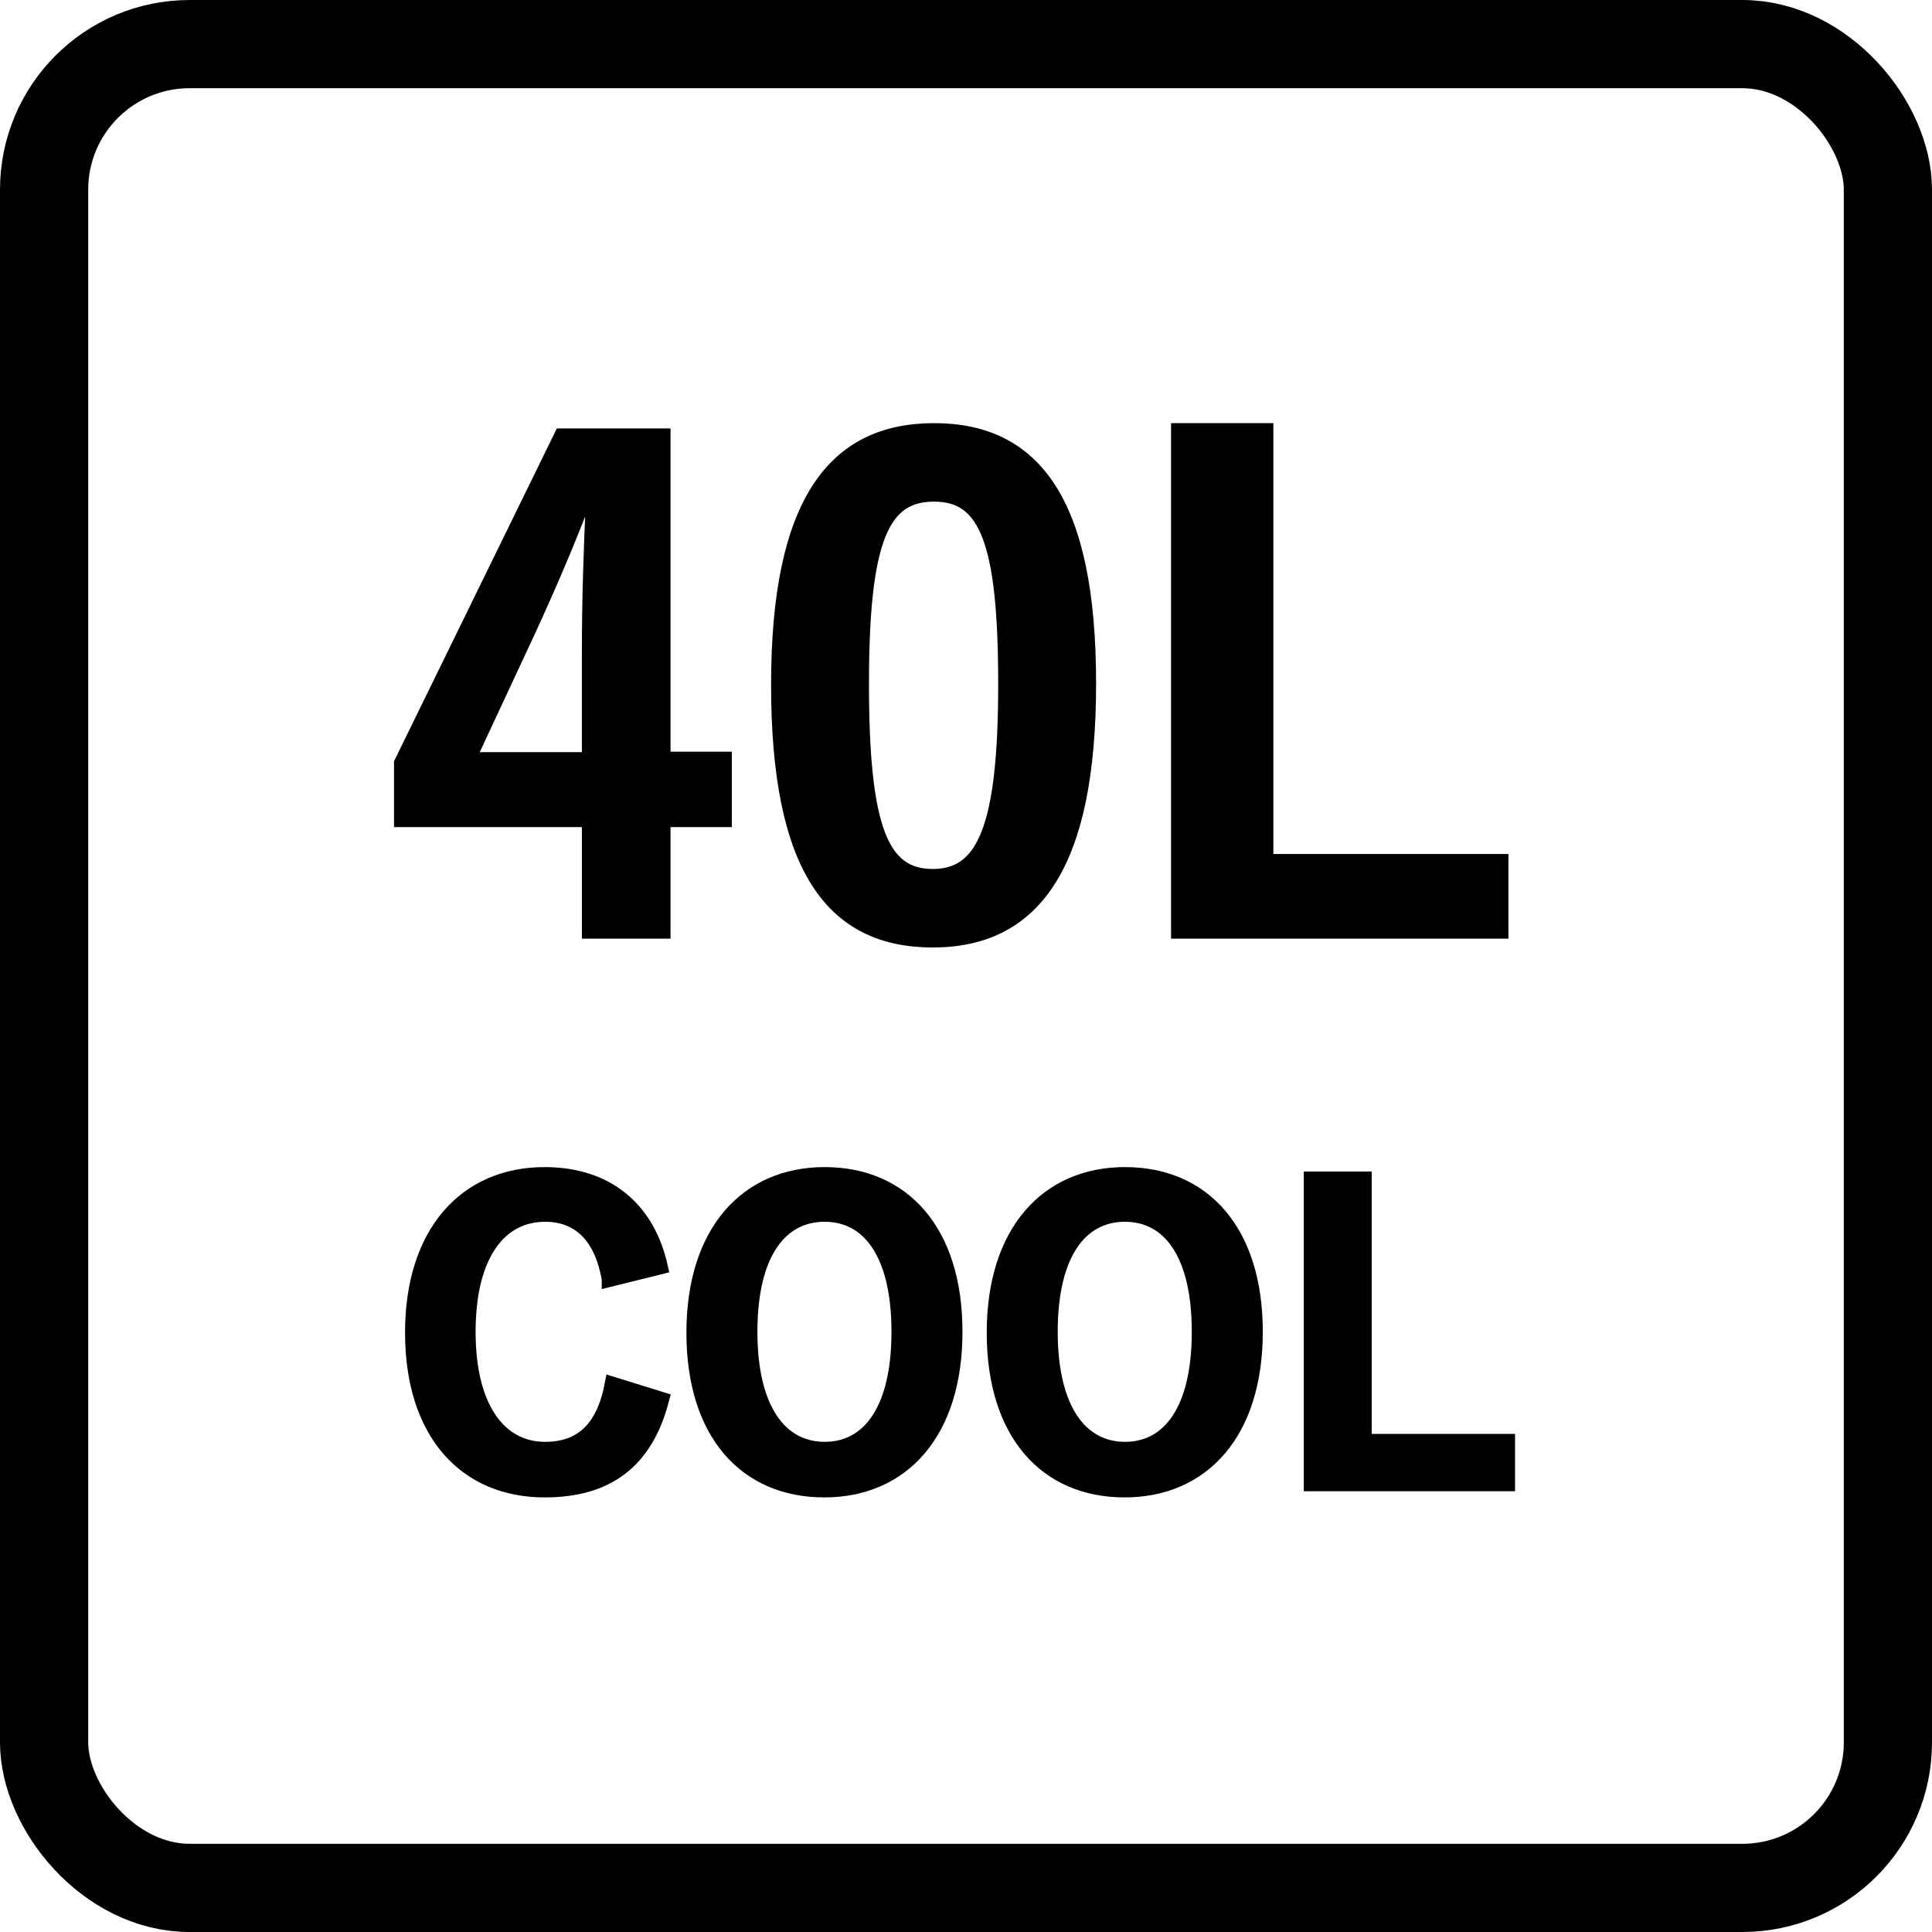
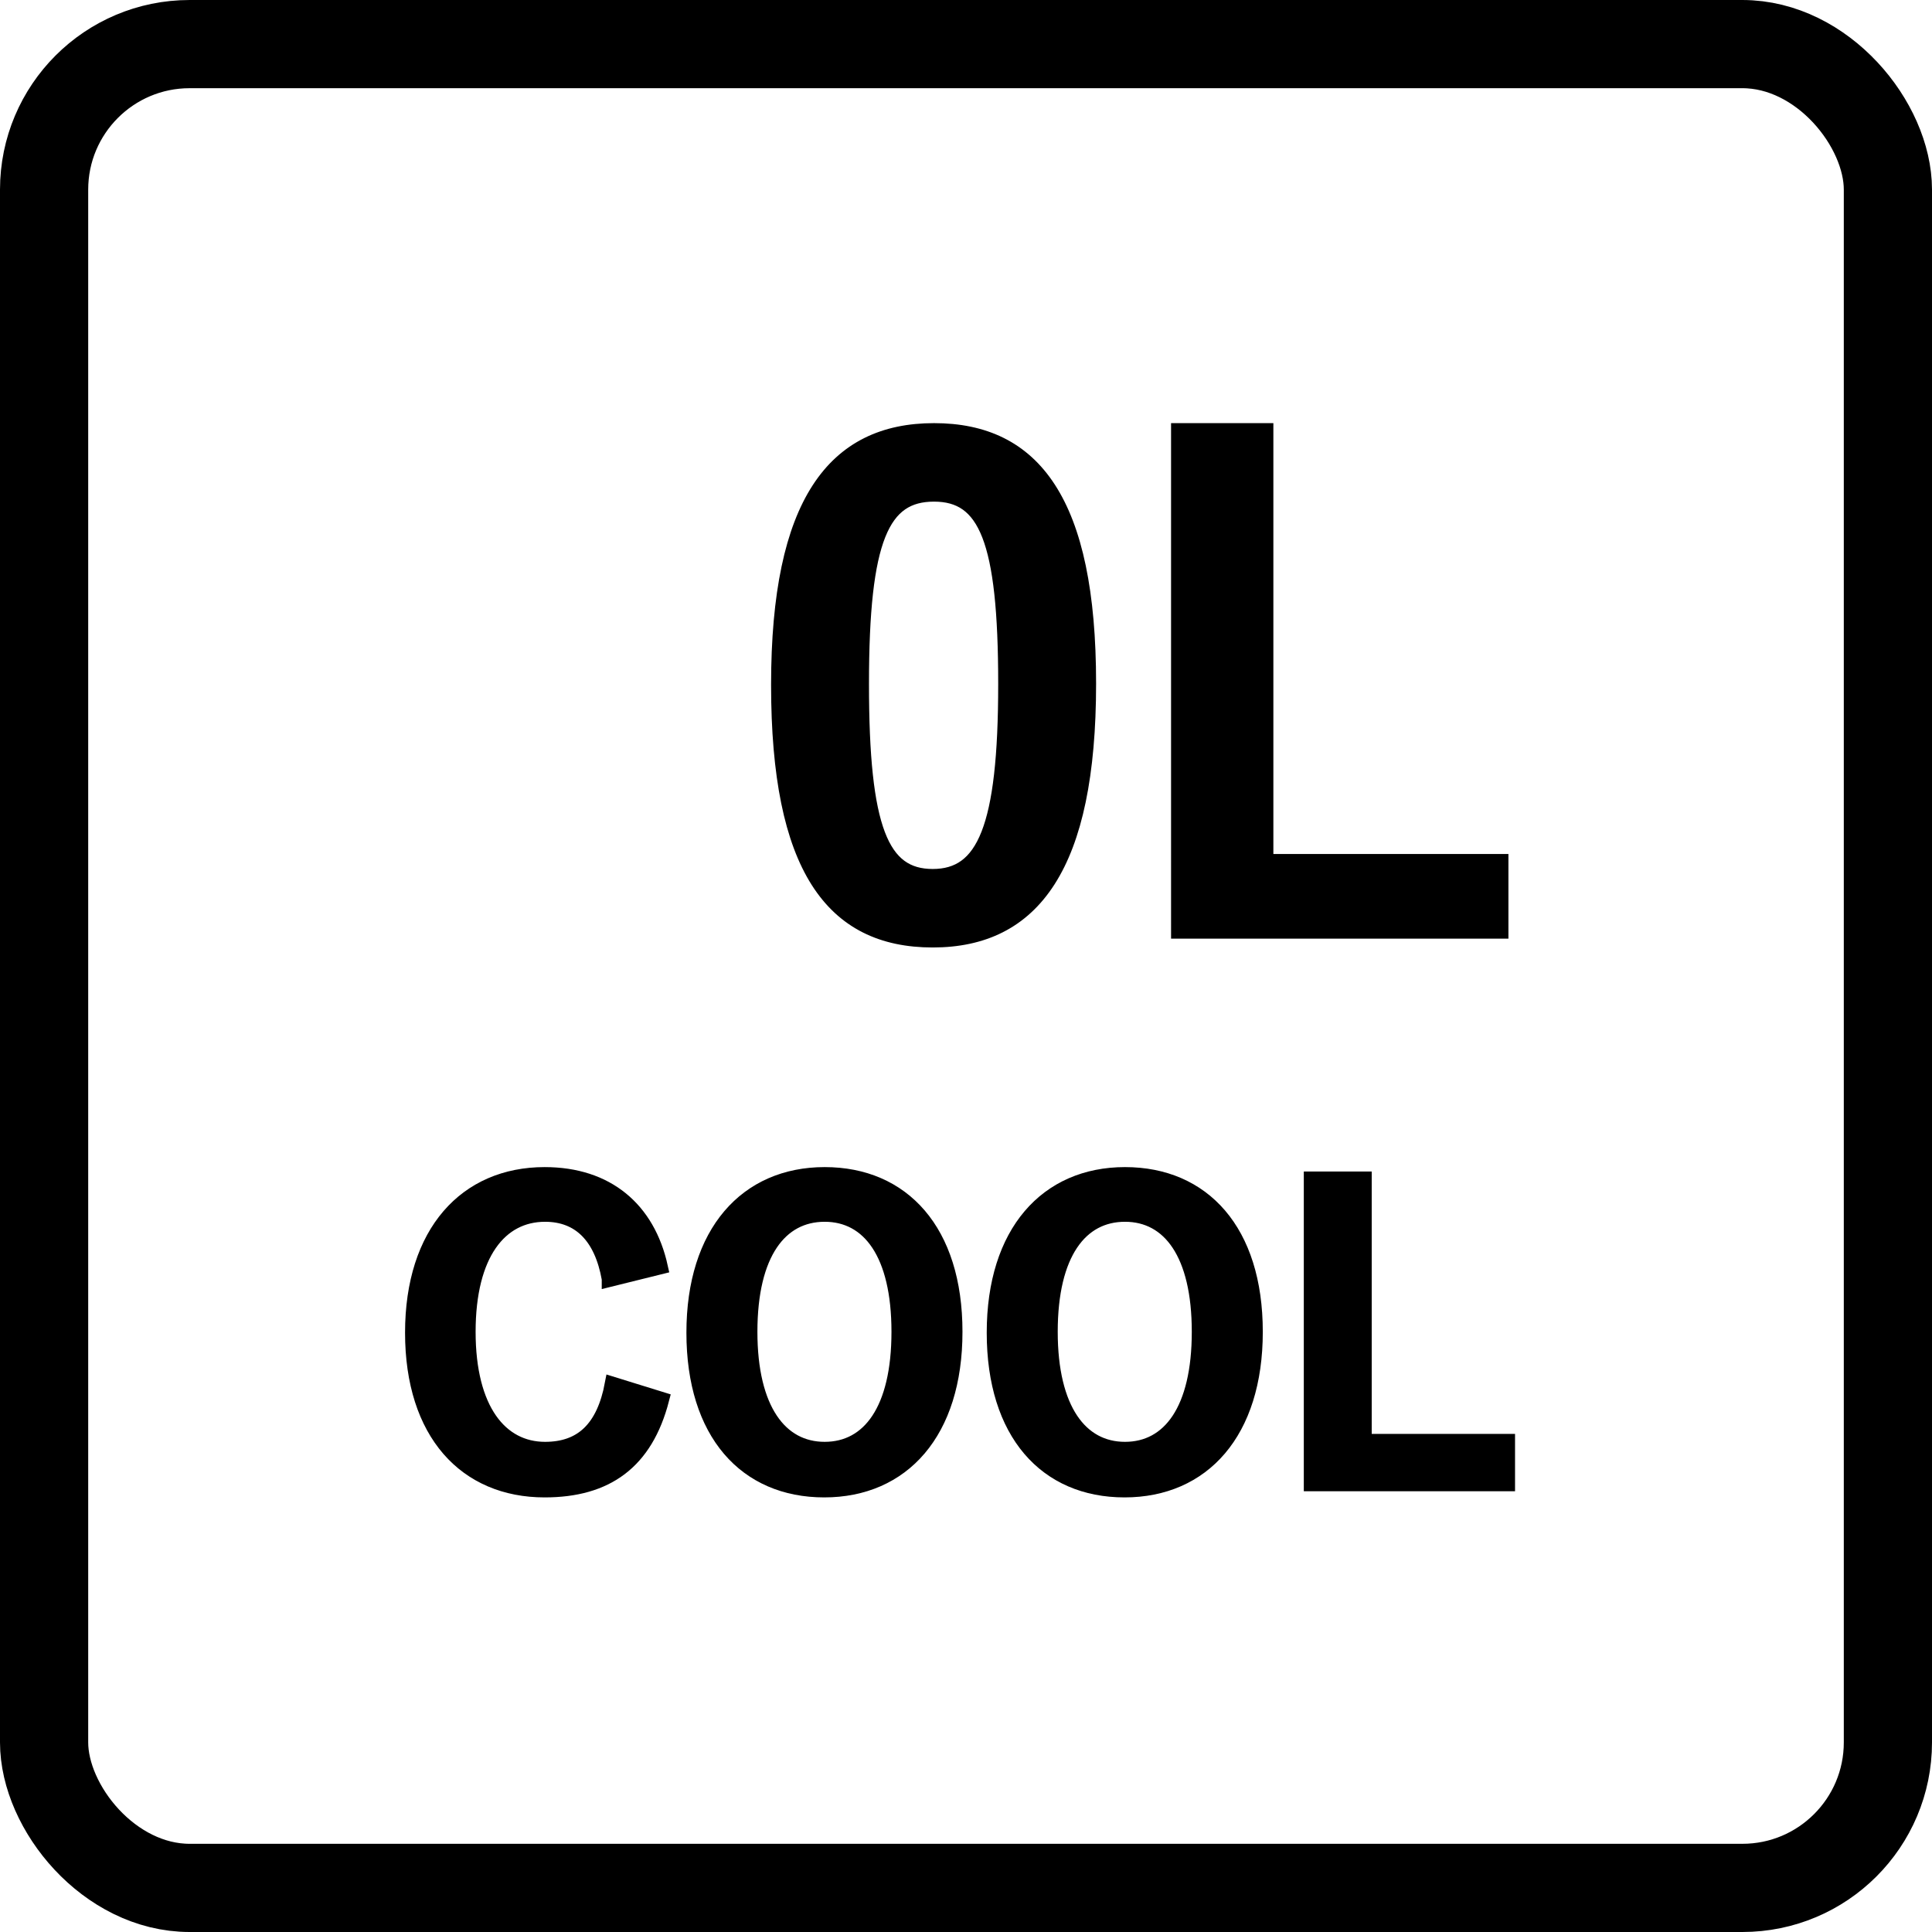
<svg xmlns="http://www.w3.org/2000/svg" id="_イヤー_2" viewBox="0 0 43.81 43.81">
  <defs>
    <style>.cls-1{fill:none;stroke-width:2px;}.cls-1,.cls-2{stroke:#000;stroke-miterlimit:10;}.cls-2{stroke-width:.33px;}</style>
  </defs>
  <g id="text">
    <g>
      <rect class="cls-1" x="1" y="1" width="41.81" height="41.81" rx="3.3" ry="3.3" />
      <g>
        <g>
-           <path class="cls-2" d="M15.04,17.21h1.39v1.38h-1.39v2.53h-1.68v-2.53h-4.26v-1.29l3.63-7.42h2.31v7.33Zm-1.68-2.46c0-1.19,.04-2.3,.09-3.42h-.21c-.37,.97-.79,1.95-1.24,2.93l-1.38,2.96h2.74v-2.46Z" />
          <path class="cls-2" d="M24.69,15.5c0,4.14-1.26,5.82-3.54,5.82s-3.5-1.65-3.5-5.79,1.27-5.77,3.53-5.77,3.51,1.61,3.51,5.74Zm-5.15,.01c0,3.29,.45,4.36,1.61,4.36s1.65-1.08,1.65-4.36-.45-4.3-1.62-4.3-1.64,.99-1.64,4.3Z" />
          <path class="cls-2" d="M28.71,19.53h5.33v1.59h-7.32V9.76h1.99v9.76Z" />
        </g>
        <g>
          <path class="cls-2" d="M13.81,29c-.17-.96-.67-1.46-1.45-1.46-1.02,0-1.74,.89-1.74,2.66s.73,2.66,1.74,2.66c.83,0,1.33-.47,1.52-1.48l1.13,.35c-.37,1.43-1.26,2.06-2.66,2.06-1.79,0-3-1.29-3-3.57s1.22-3.59,3-3.59c1.42,0,2.34,.79,2.63,2.1l-1.17,.29Z" />
          <path class="cls-2" d="M21.66,30.2c0,2.28-1.19,3.59-2.97,3.59s-2.96-1.29-2.96-3.57,1.2-3.59,2.97-3.59,2.96,1.28,2.96,3.57Zm-4.65,0c0,1.76,.68,2.66,1.69,2.66s1.68-.89,1.68-2.66-.67-2.66-1.68-2.66-1.69,.88-1.69,2.66Z" />
          <path class="cls-2" d="M28.47,30.2c0,2.28-1.19,3.59-2.97,3.59s-2.96-1.29-2.96-3.57,1.2-3.59,2.97-3.59,2.96,1.28,2.96,3.57Zm-4.65,0c0,1.76,.68,2.66,1.69,2.66s1.68-.89,1.68-2.66-.67-2.66-1.68-2.66-1.69,.88-1.69,2.66Z" />
          <path class="cls-2" d="M30.95,32.68h3.24v.97h-4.46v-6.92h1.21v5.94Z" />
        </g>
      </g>
    </g>
  </g>
</svg>